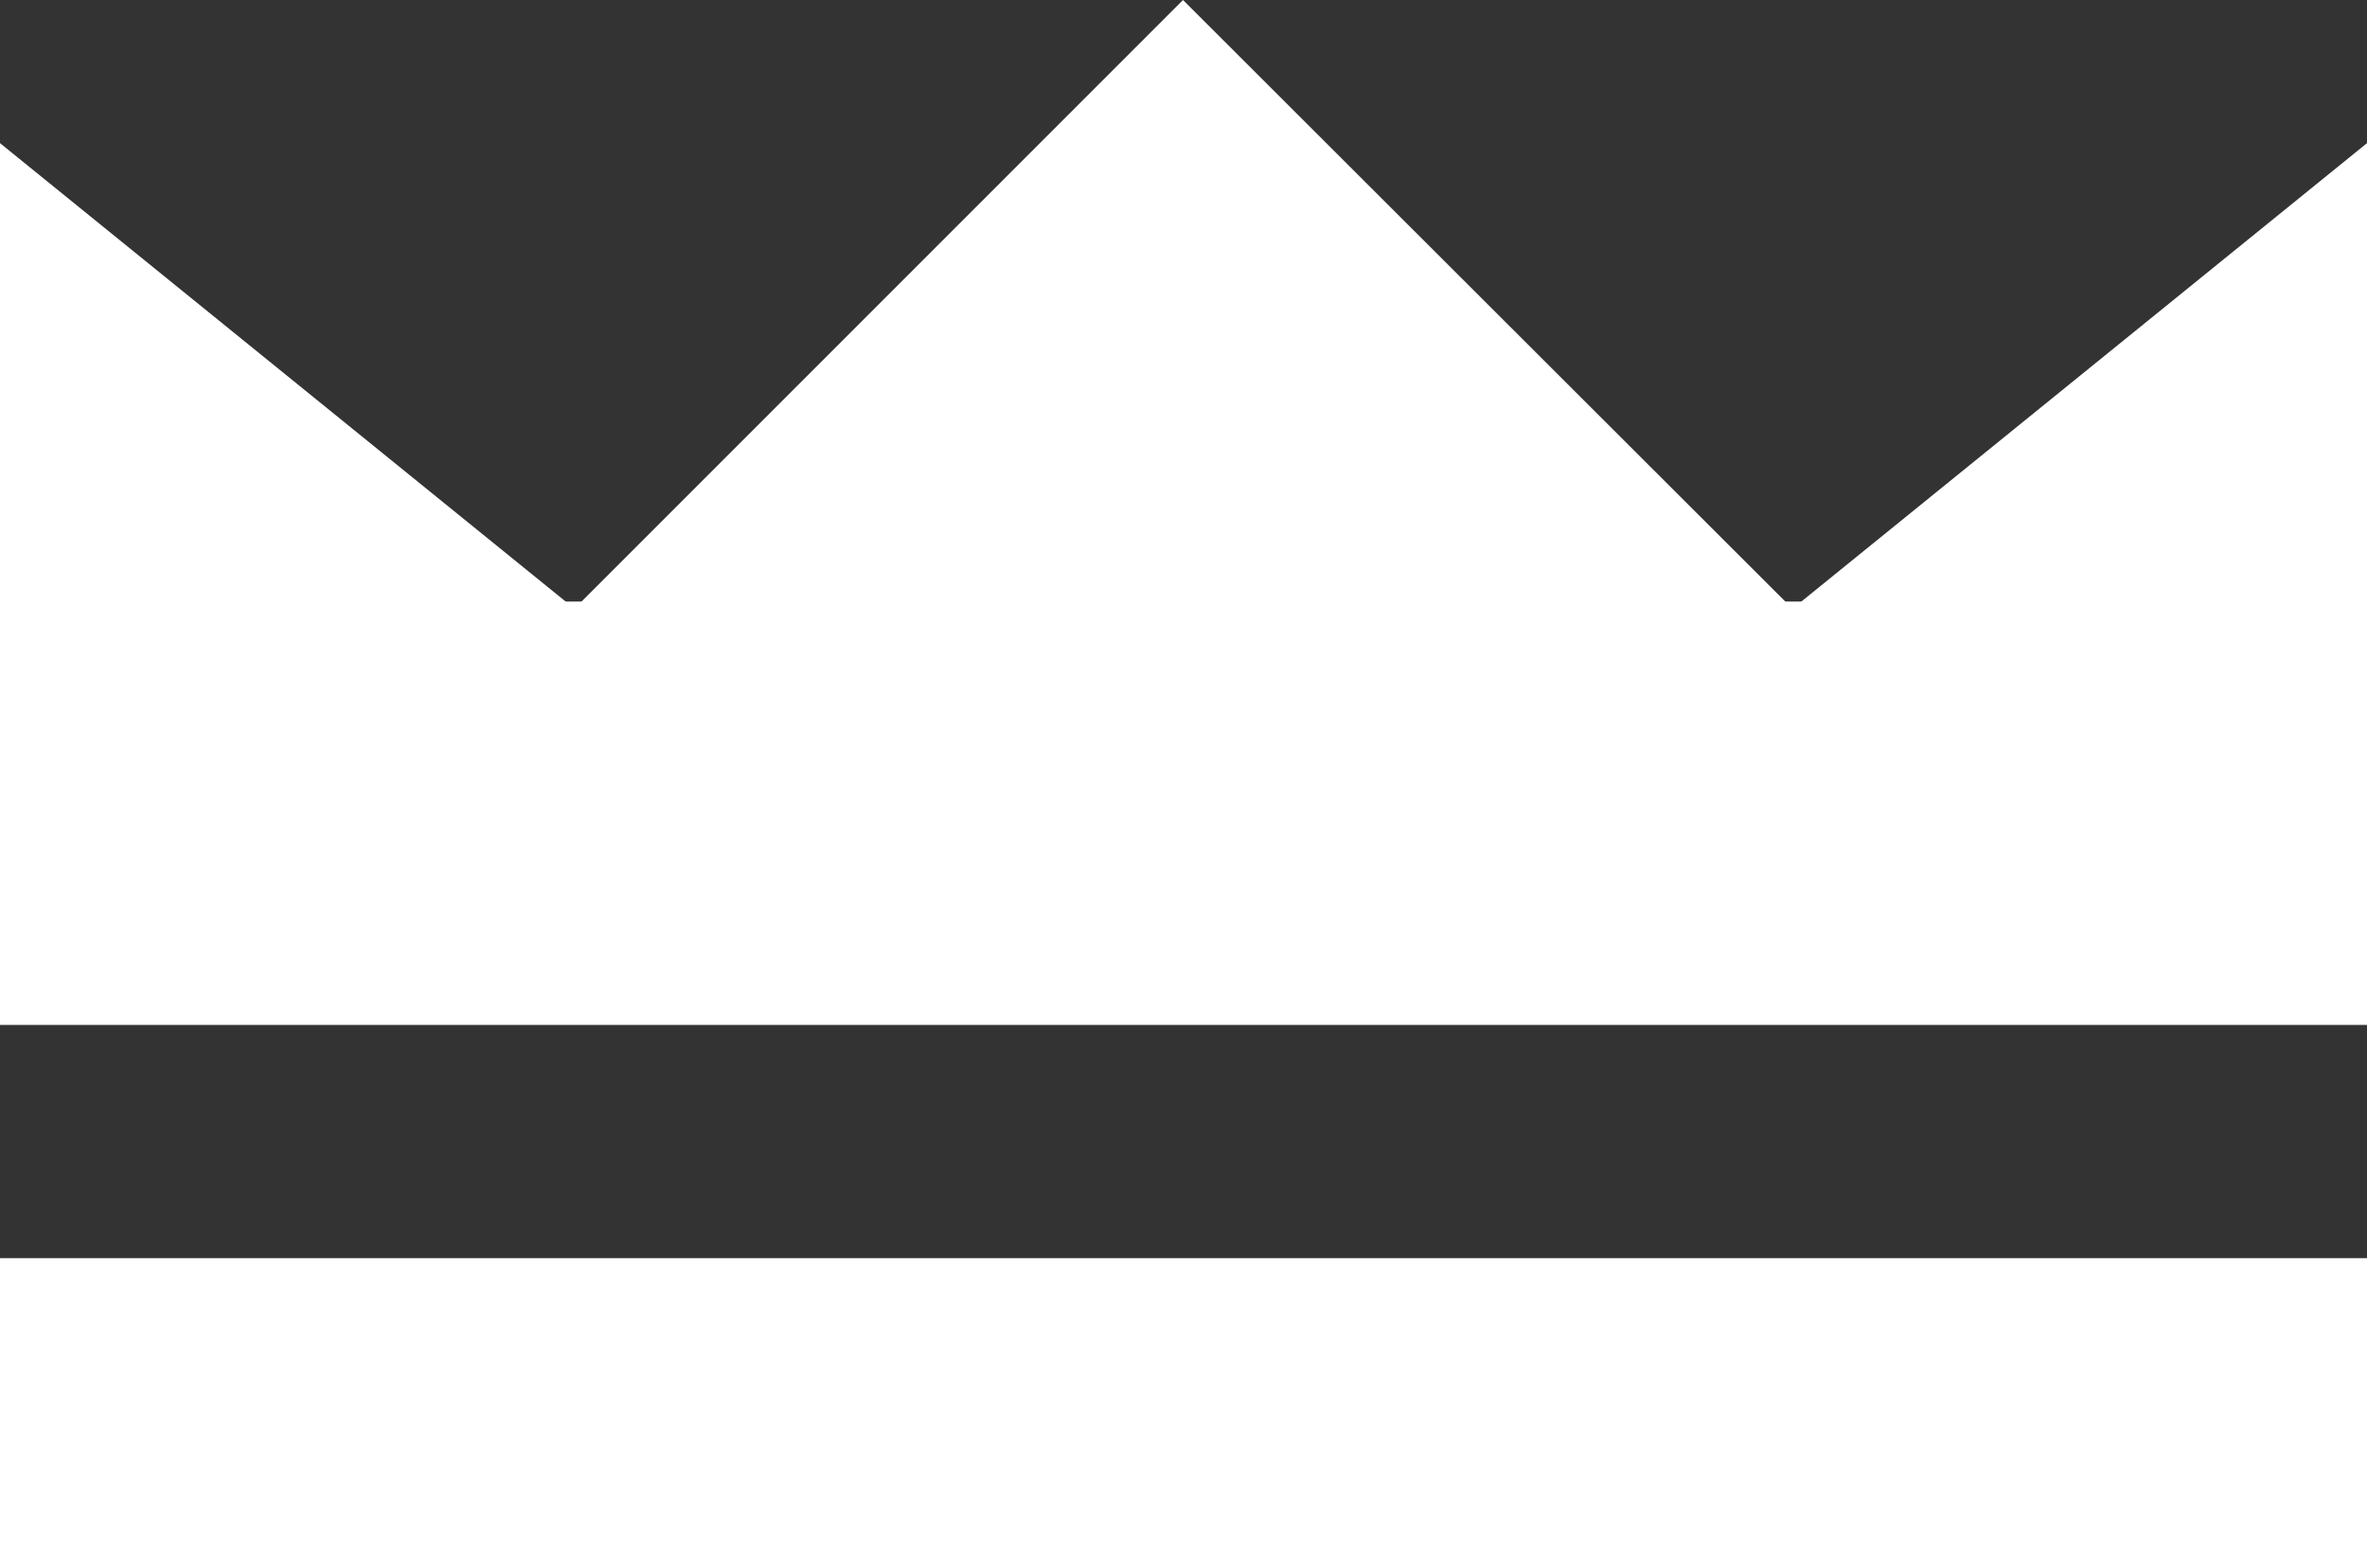
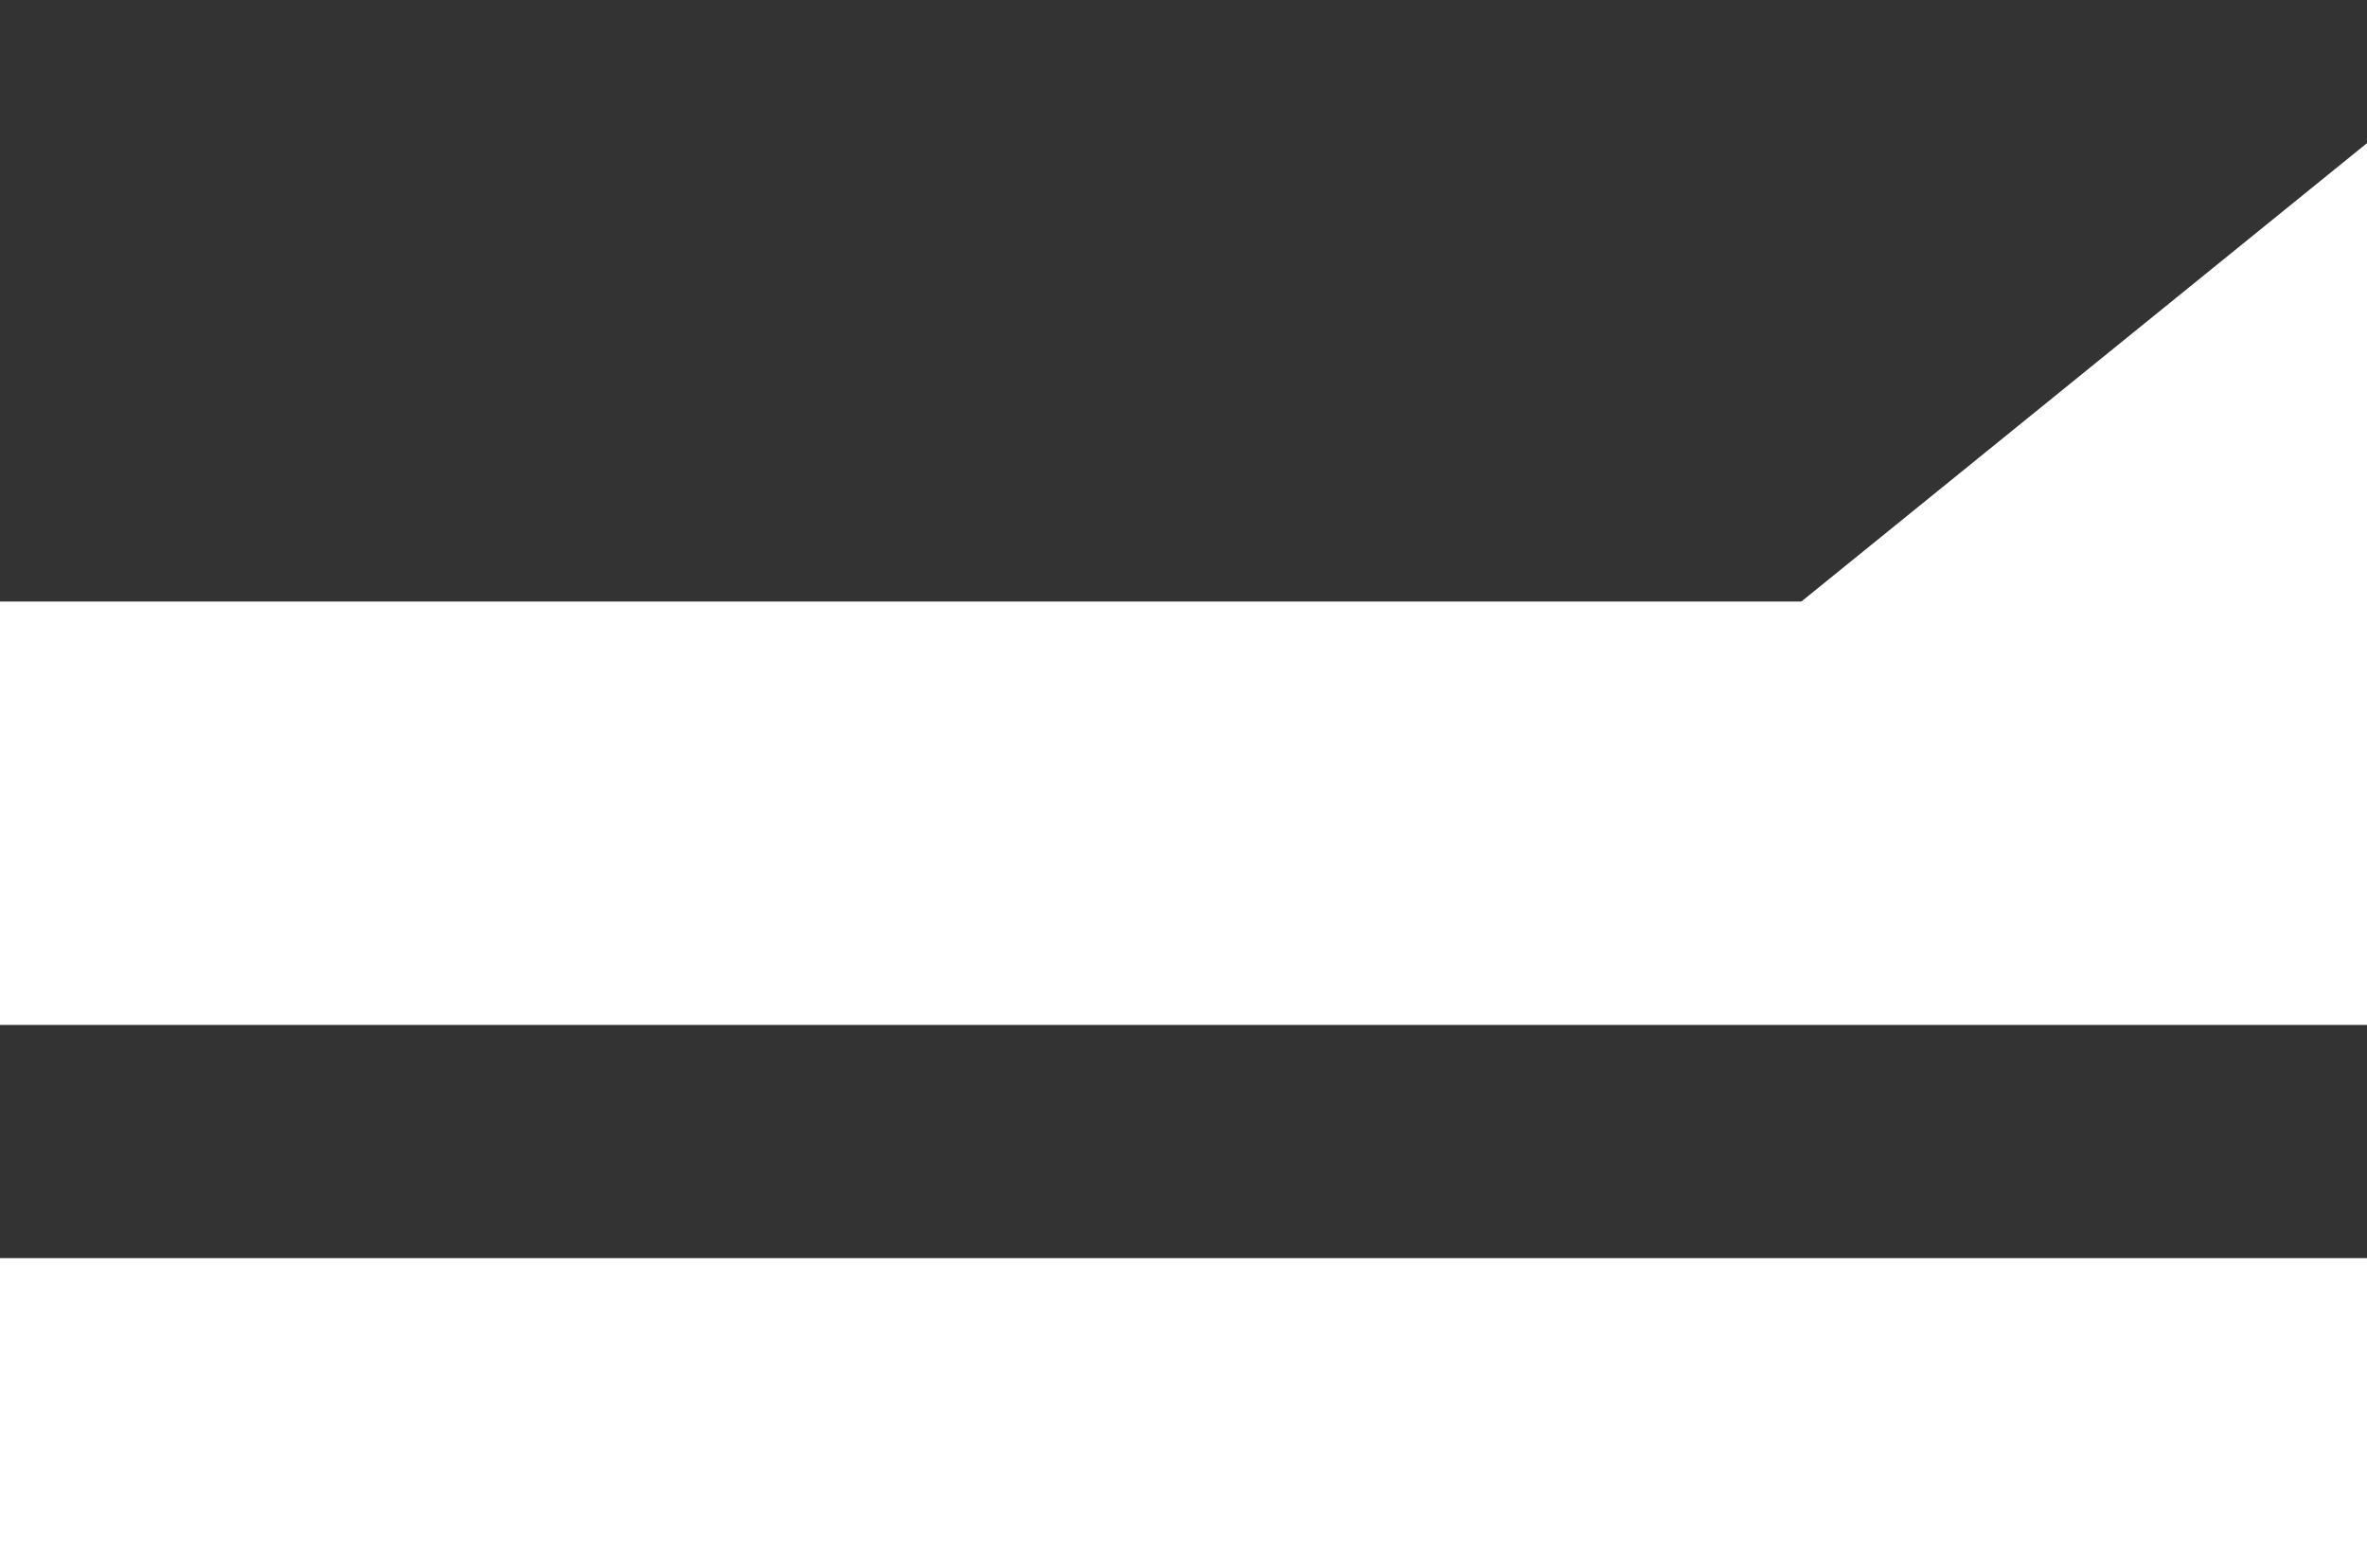
<svg xmlns="http://www.w3.org/2000/svg" id="b" viewBox="0 0 23.65 15.67">
  <rect x="0" y="0" width="23.65" height="15.67" fill="#333333" stroke="none" />
  <defs>
    <style>.d{fill:#fff;stroke-width:0px;}</style>
  </defs>
  <g id="c">
    <rect class="d" y="6.01" width="23.65" height="4.23" />
-     <polygon class="d" points="4.28 7.54 11.82 0 19.37 7.54 4.28 7.54" />
-     <polygon class="d" points="0 1.43 7.54 7.54 0 7.54 0 1.43" />
    <rect class="d" y="12.57" width="23.65" height="3.1" />
    <polygon class="d" points="23.65 1.43 16.11 7.54 23.65 7.54 23.65 1.43" />
  </g>
</svg>